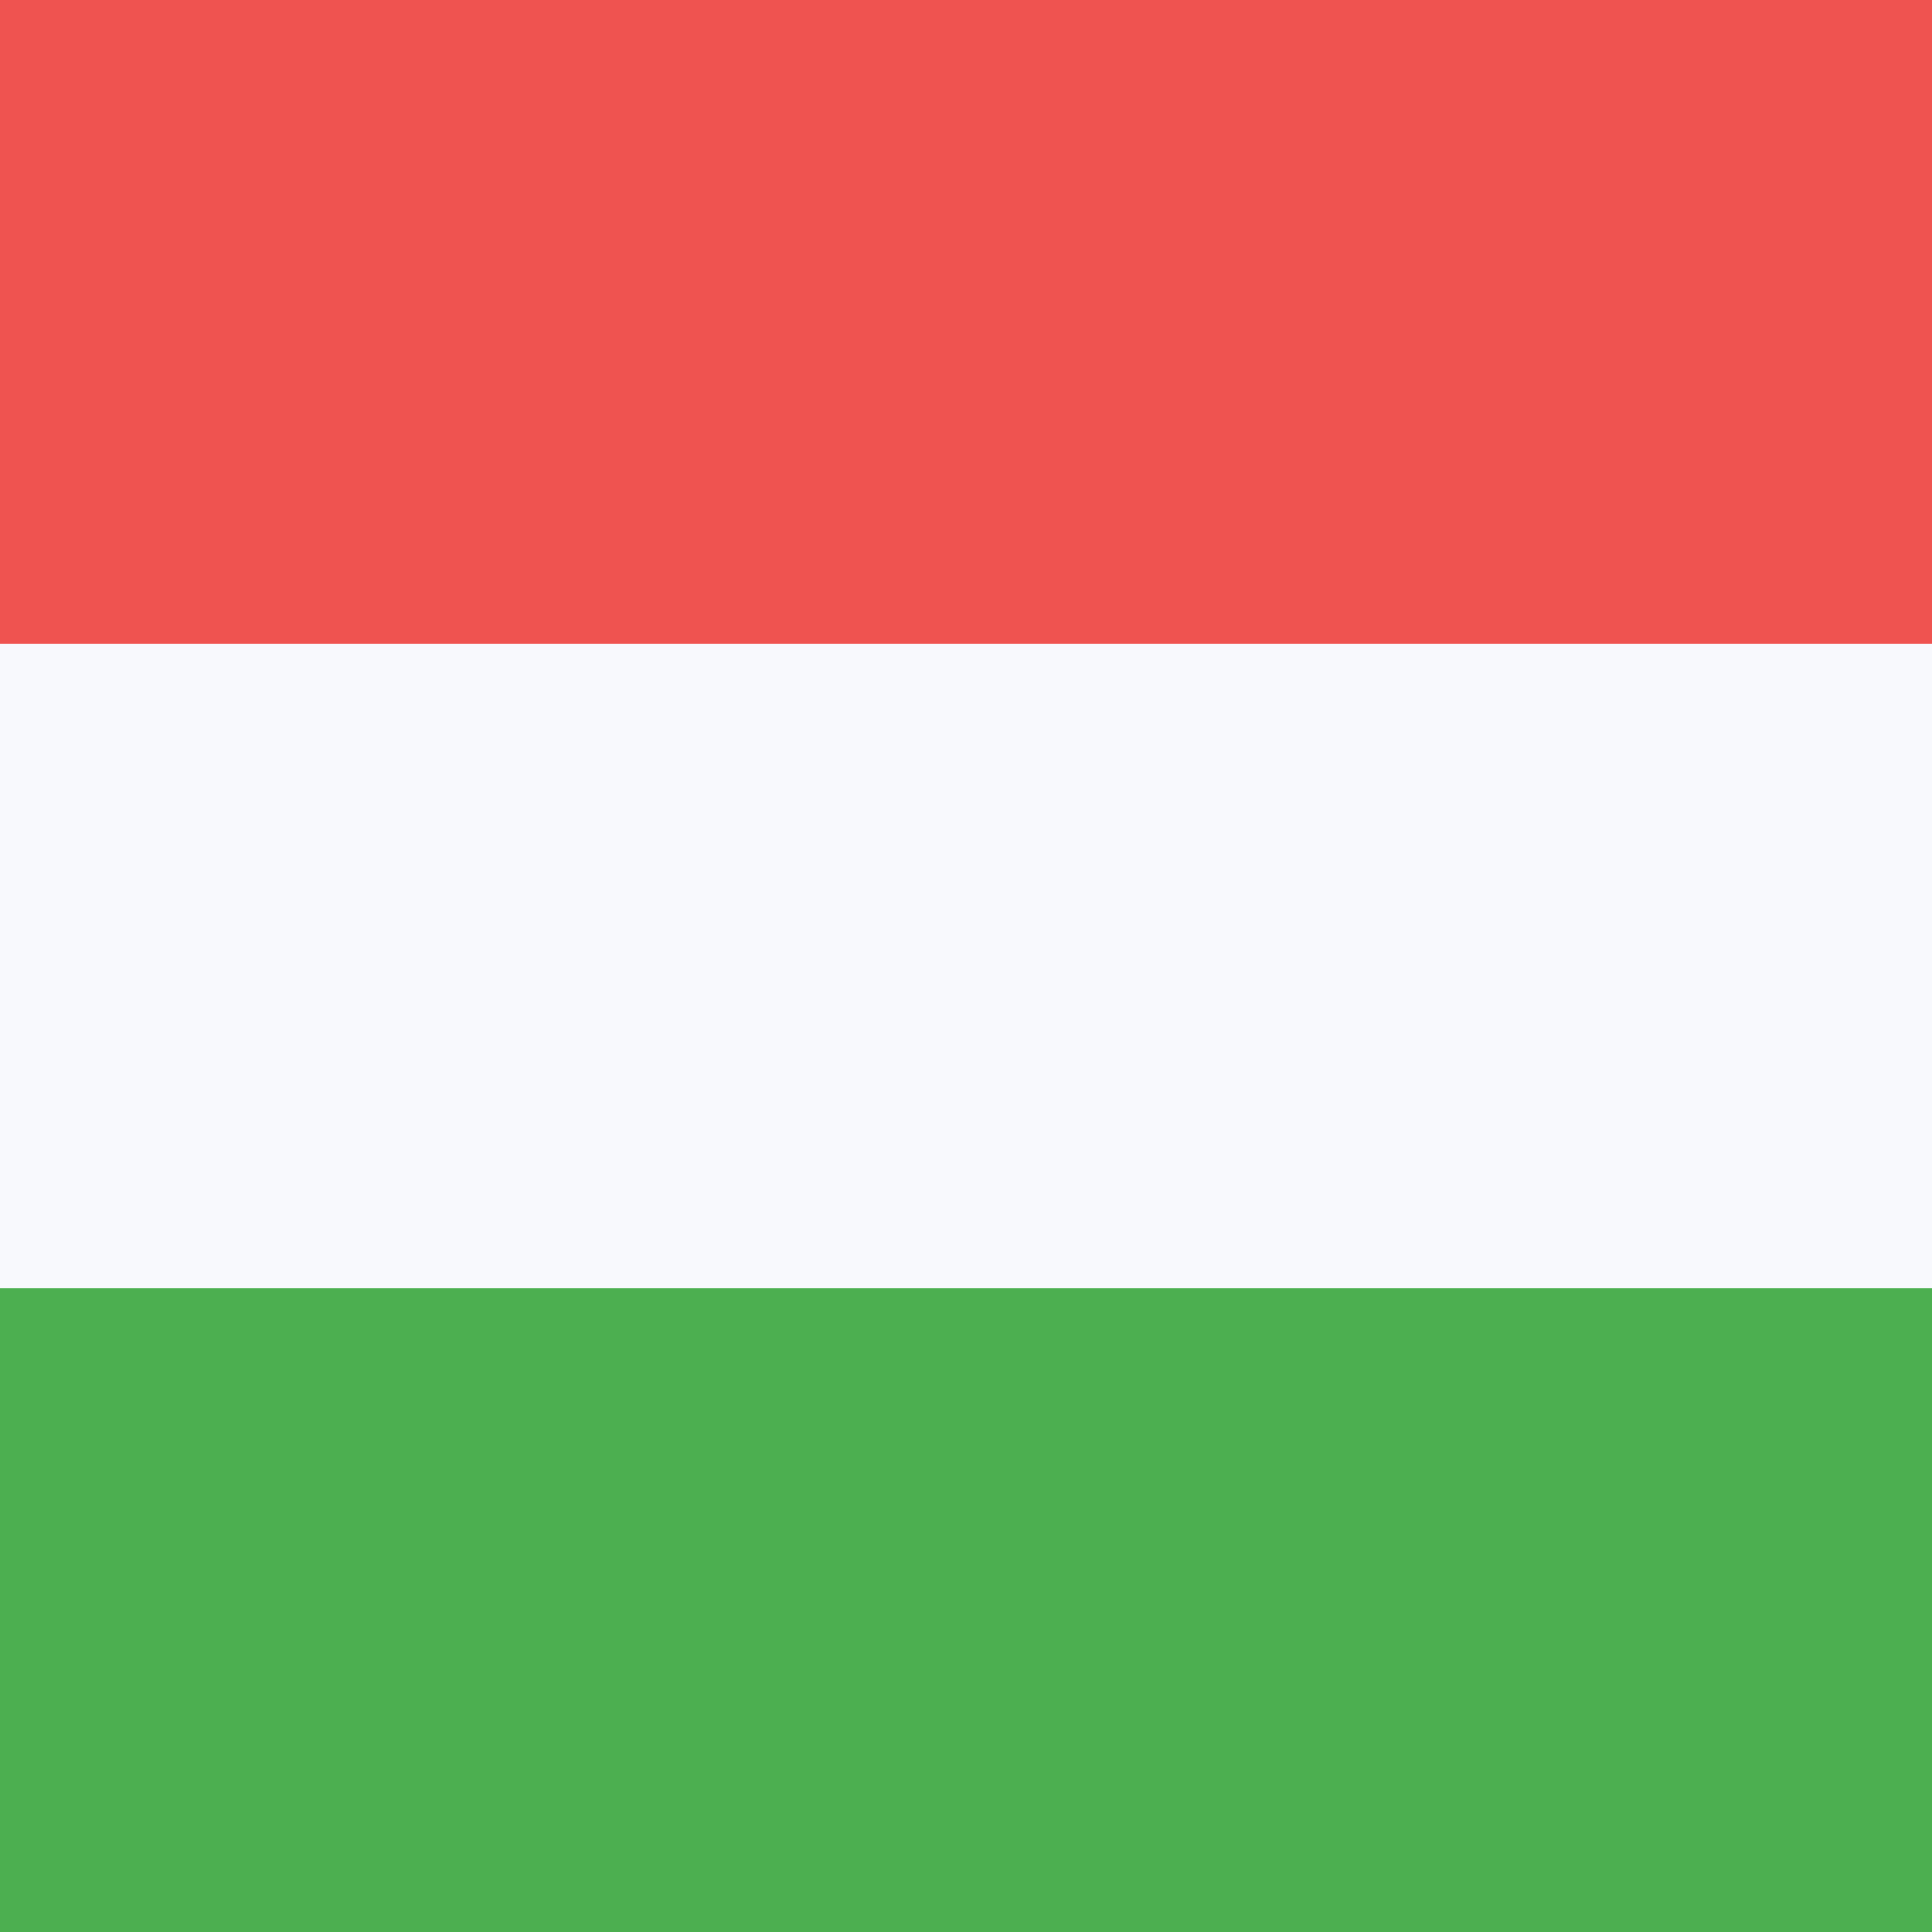
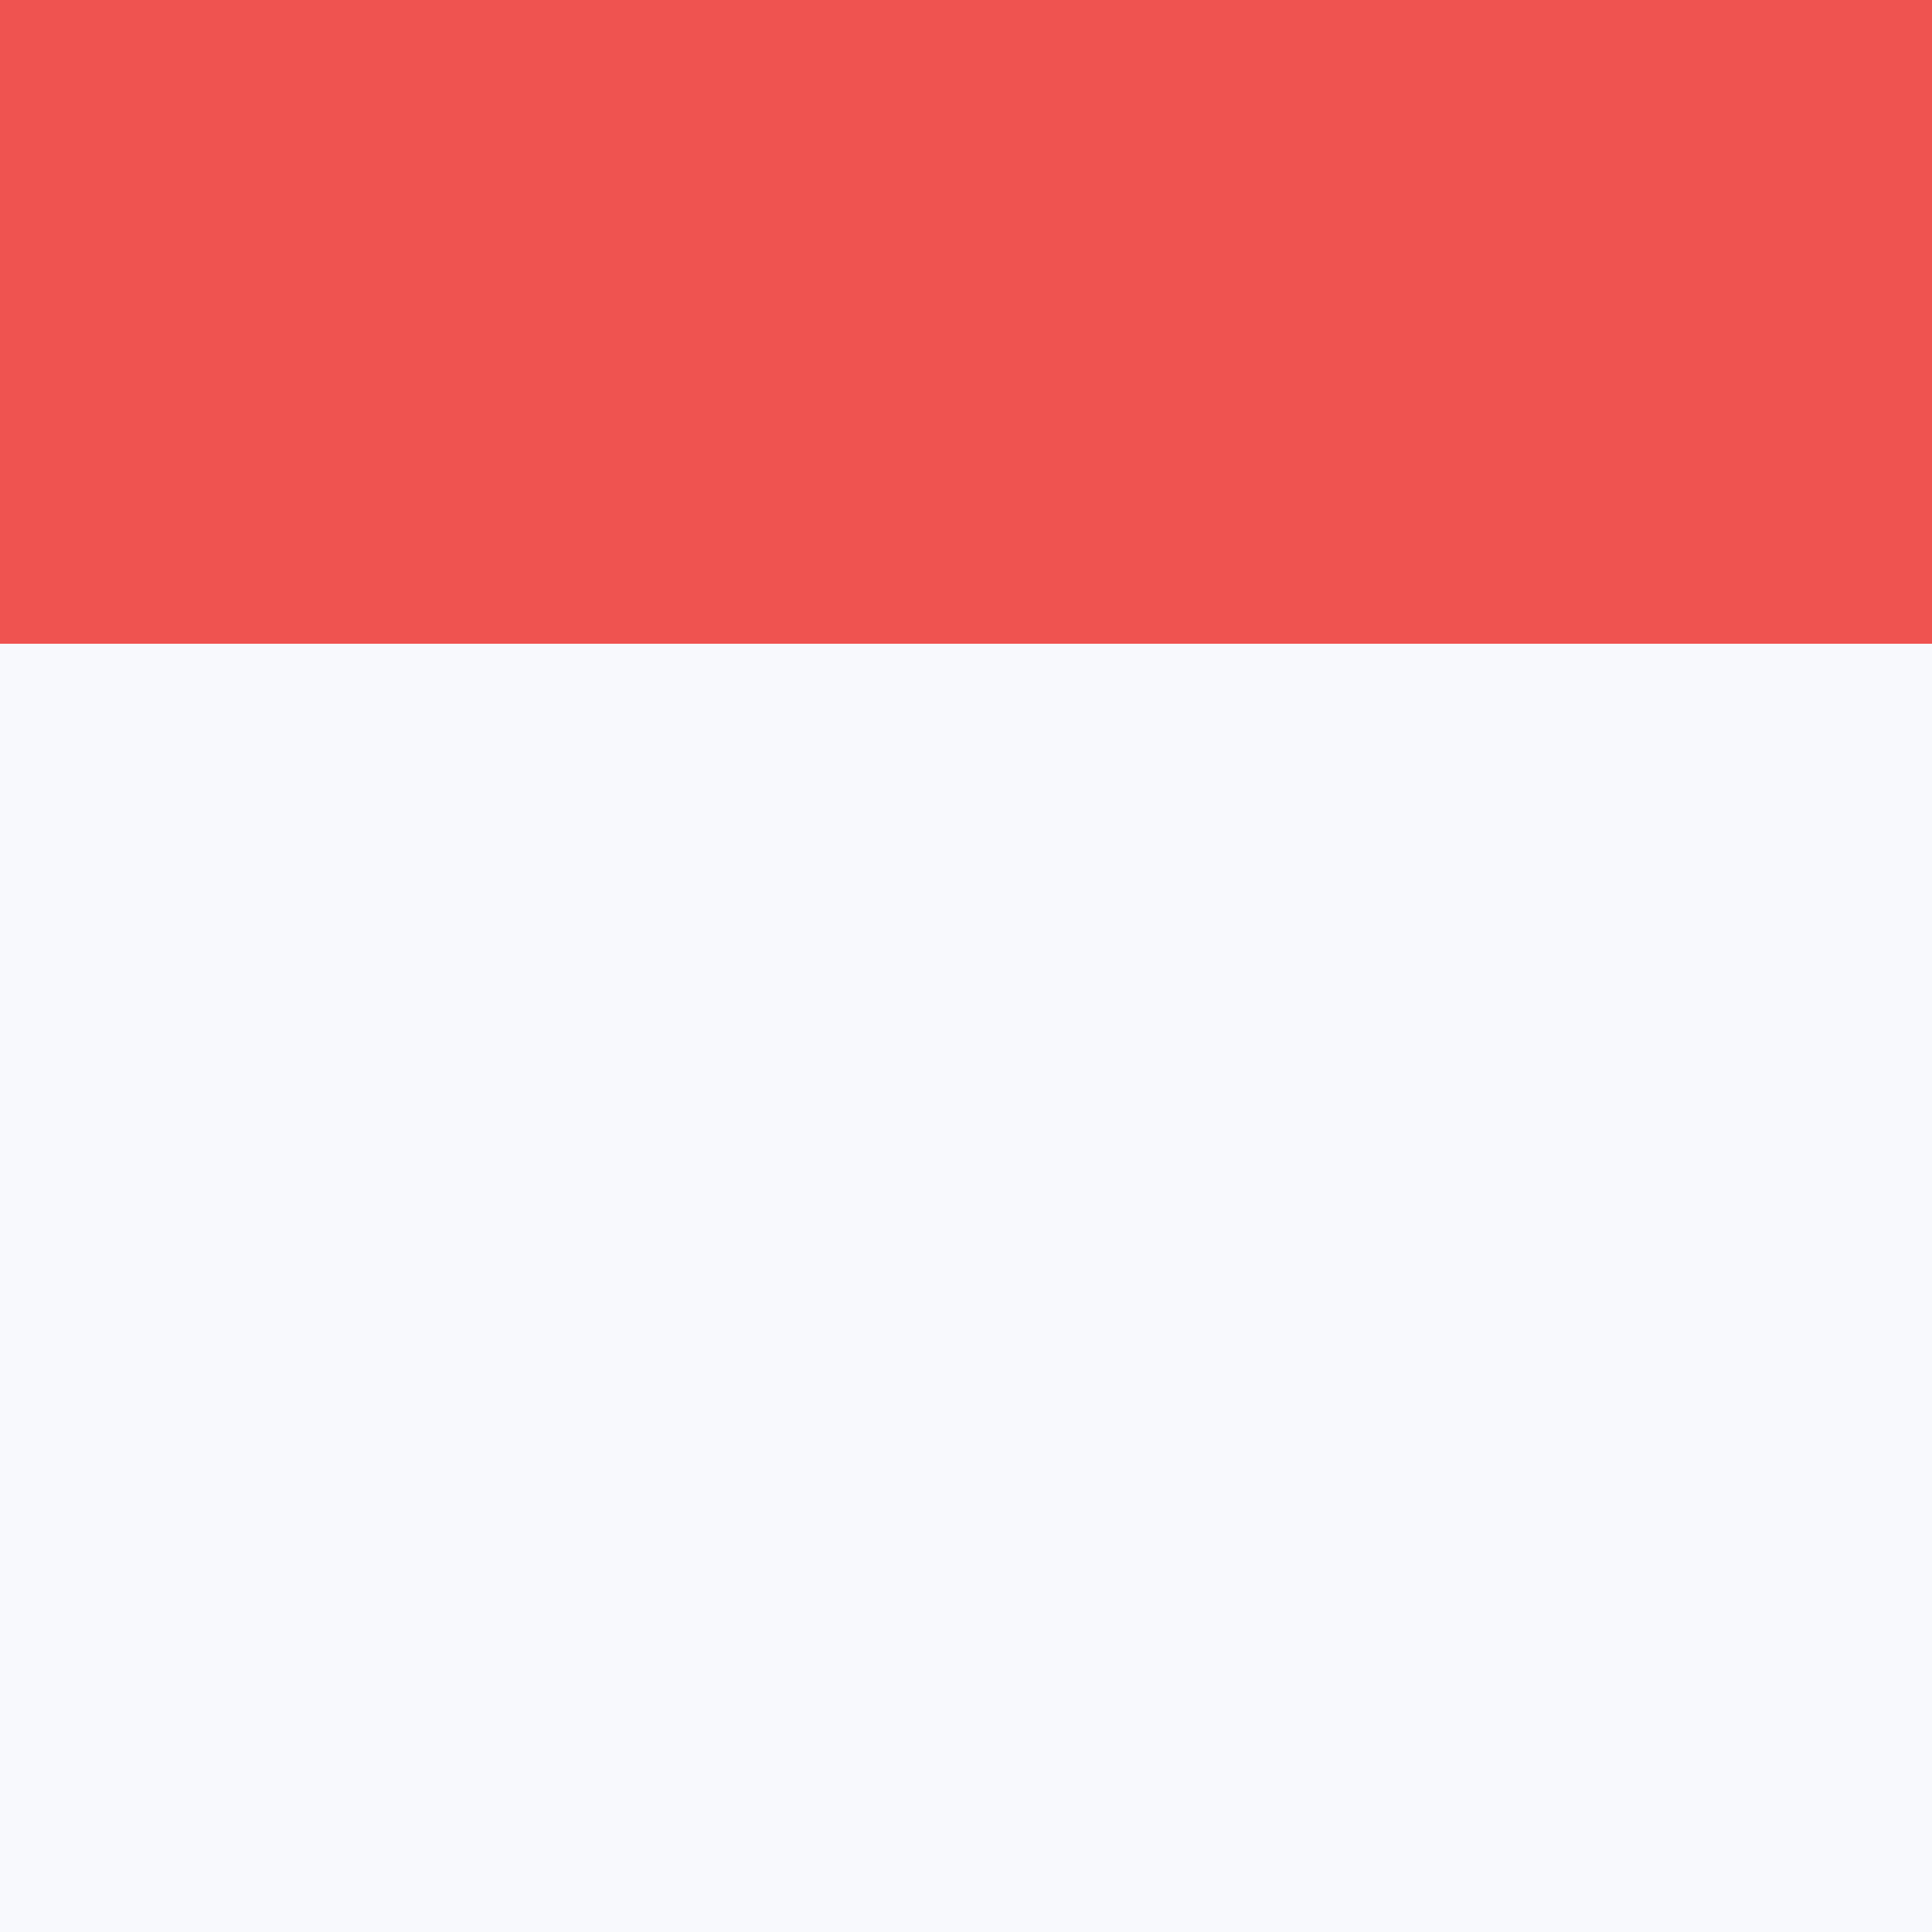
<svg xmlns="http://www.w3.org/2000/svg" width="18" height="18" viewBox="0 0 18 18">
  <path d="M18 18H0V0h18v18z" fill="#F8F9FD" shape-rendering="crispEdges" />
-   <path d="M18 18H0v-6h18v6z" fill="#4CAF50" shape-rendering="crispEdges" />
  <path d="M18 6H0V0h18v6z" fill="#EF5350" shape-rendering="crispEdges" />
</svg>